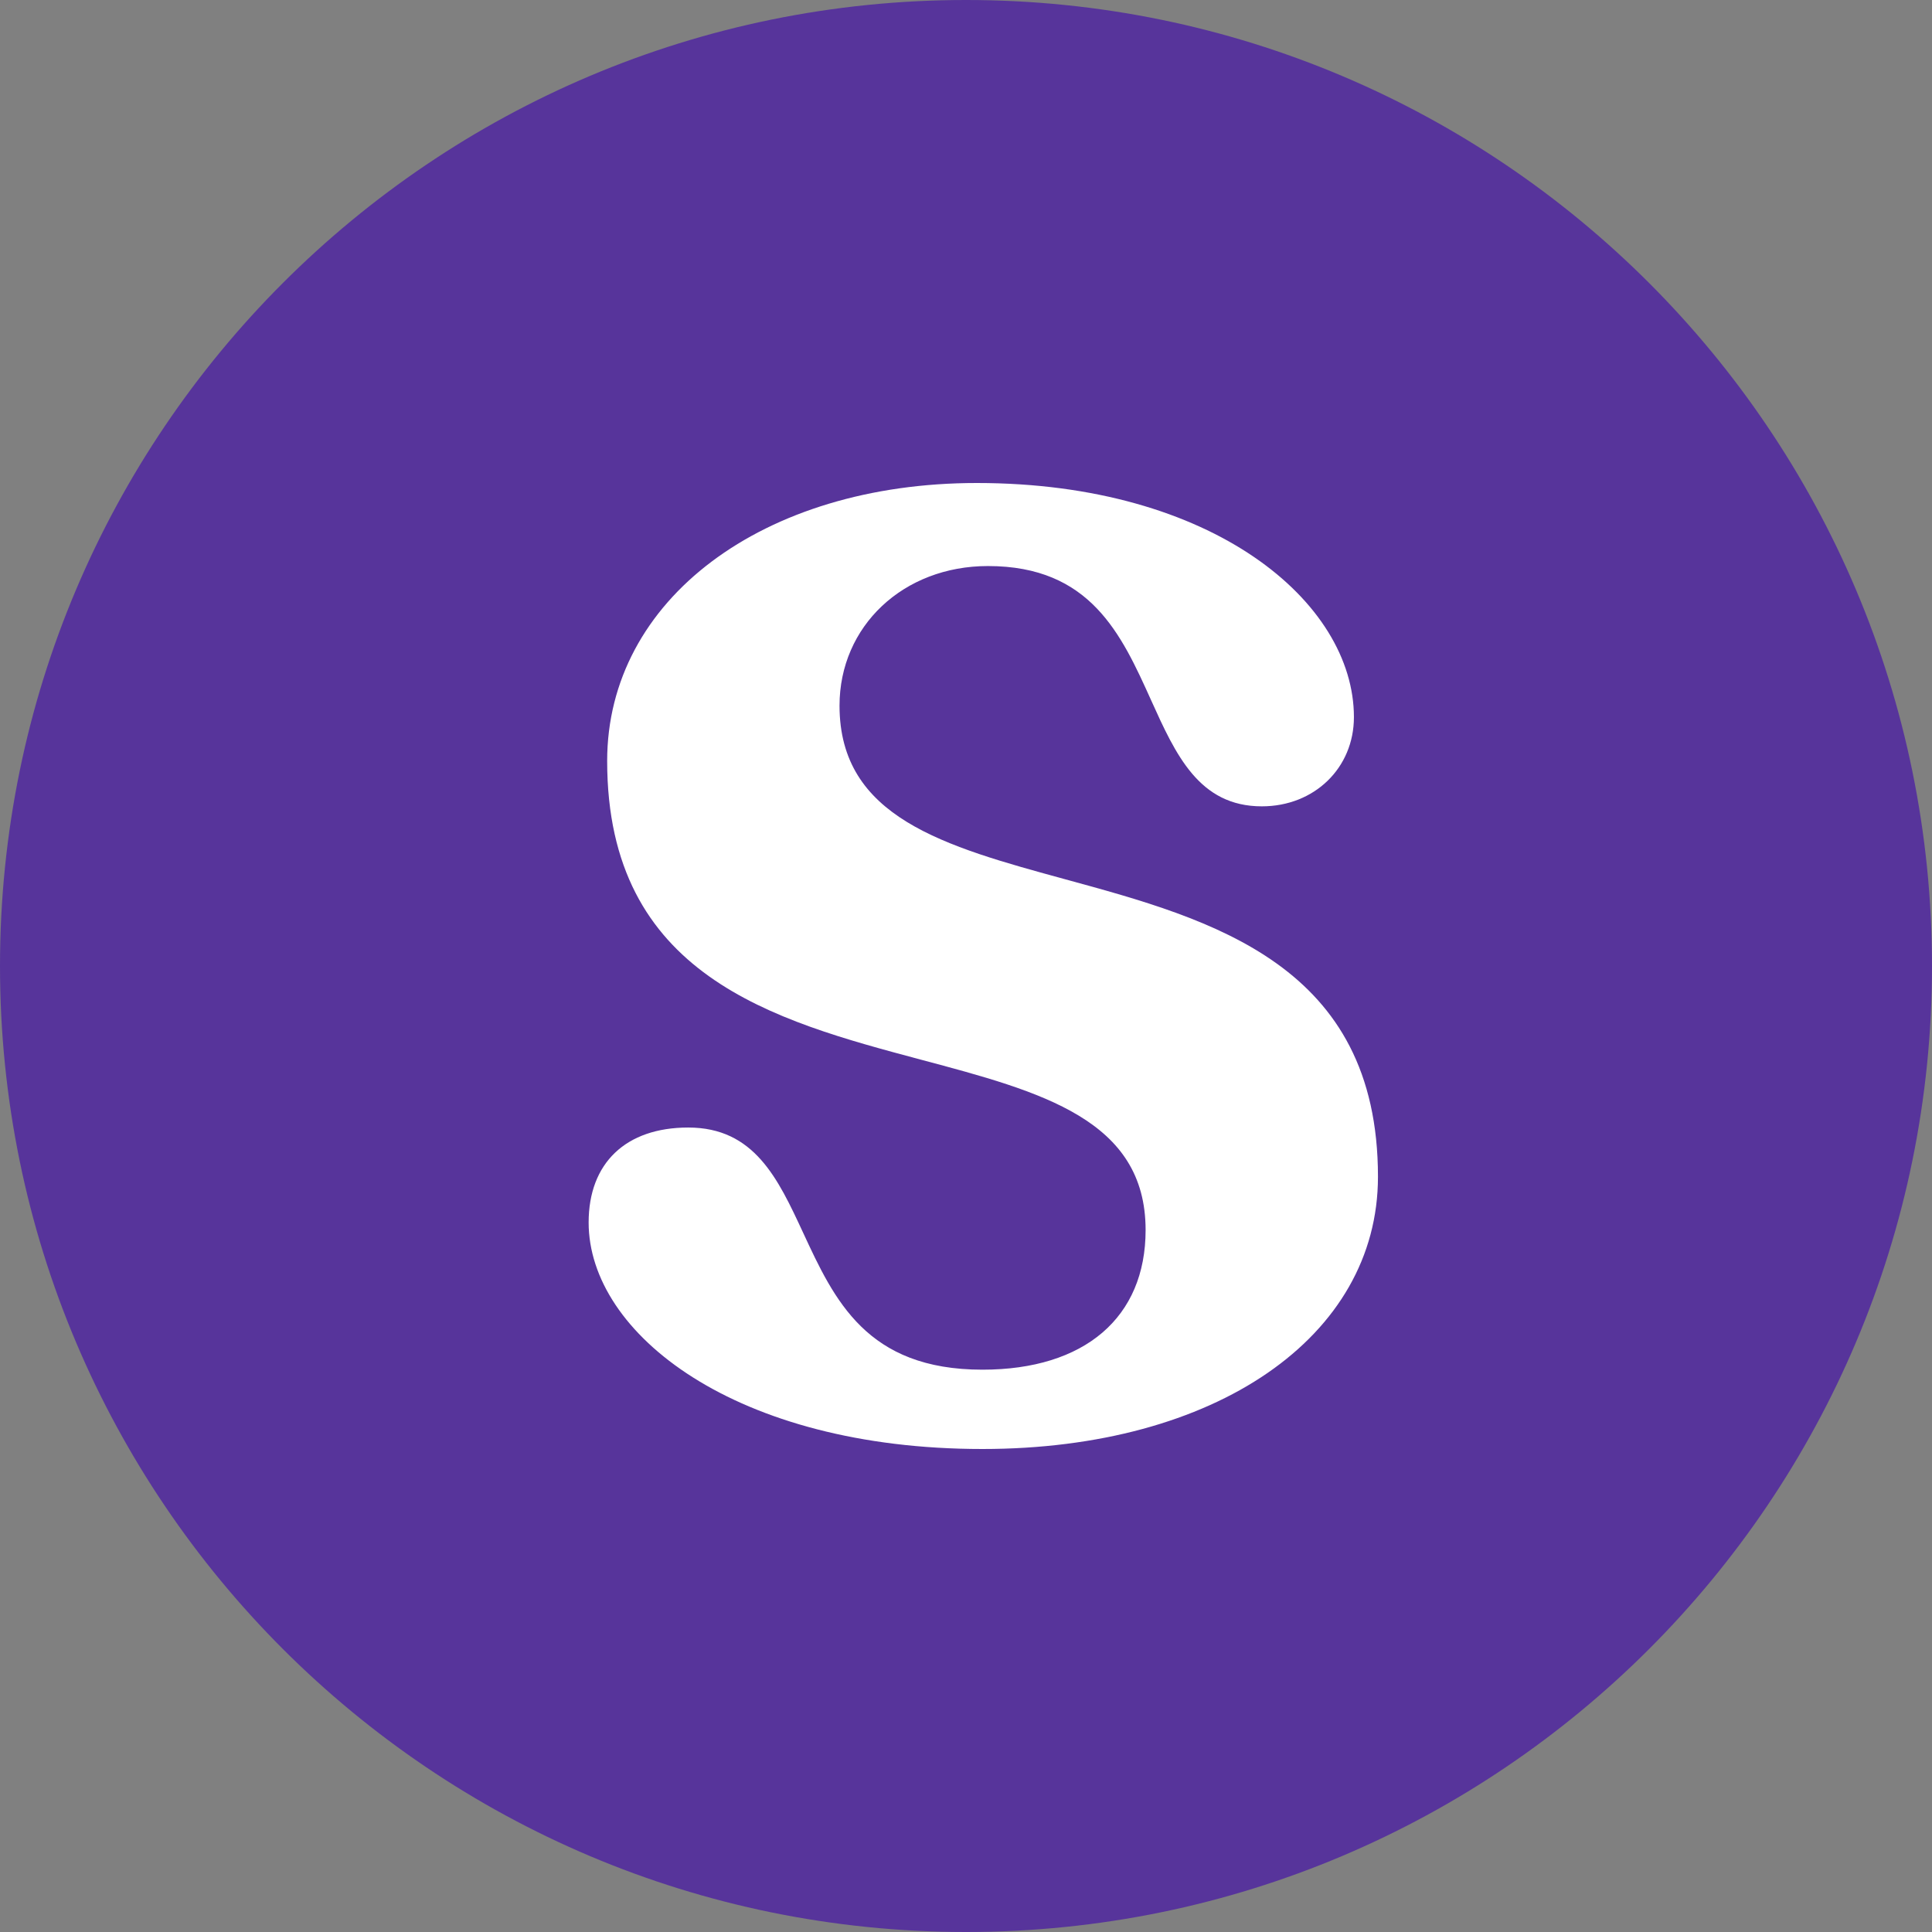
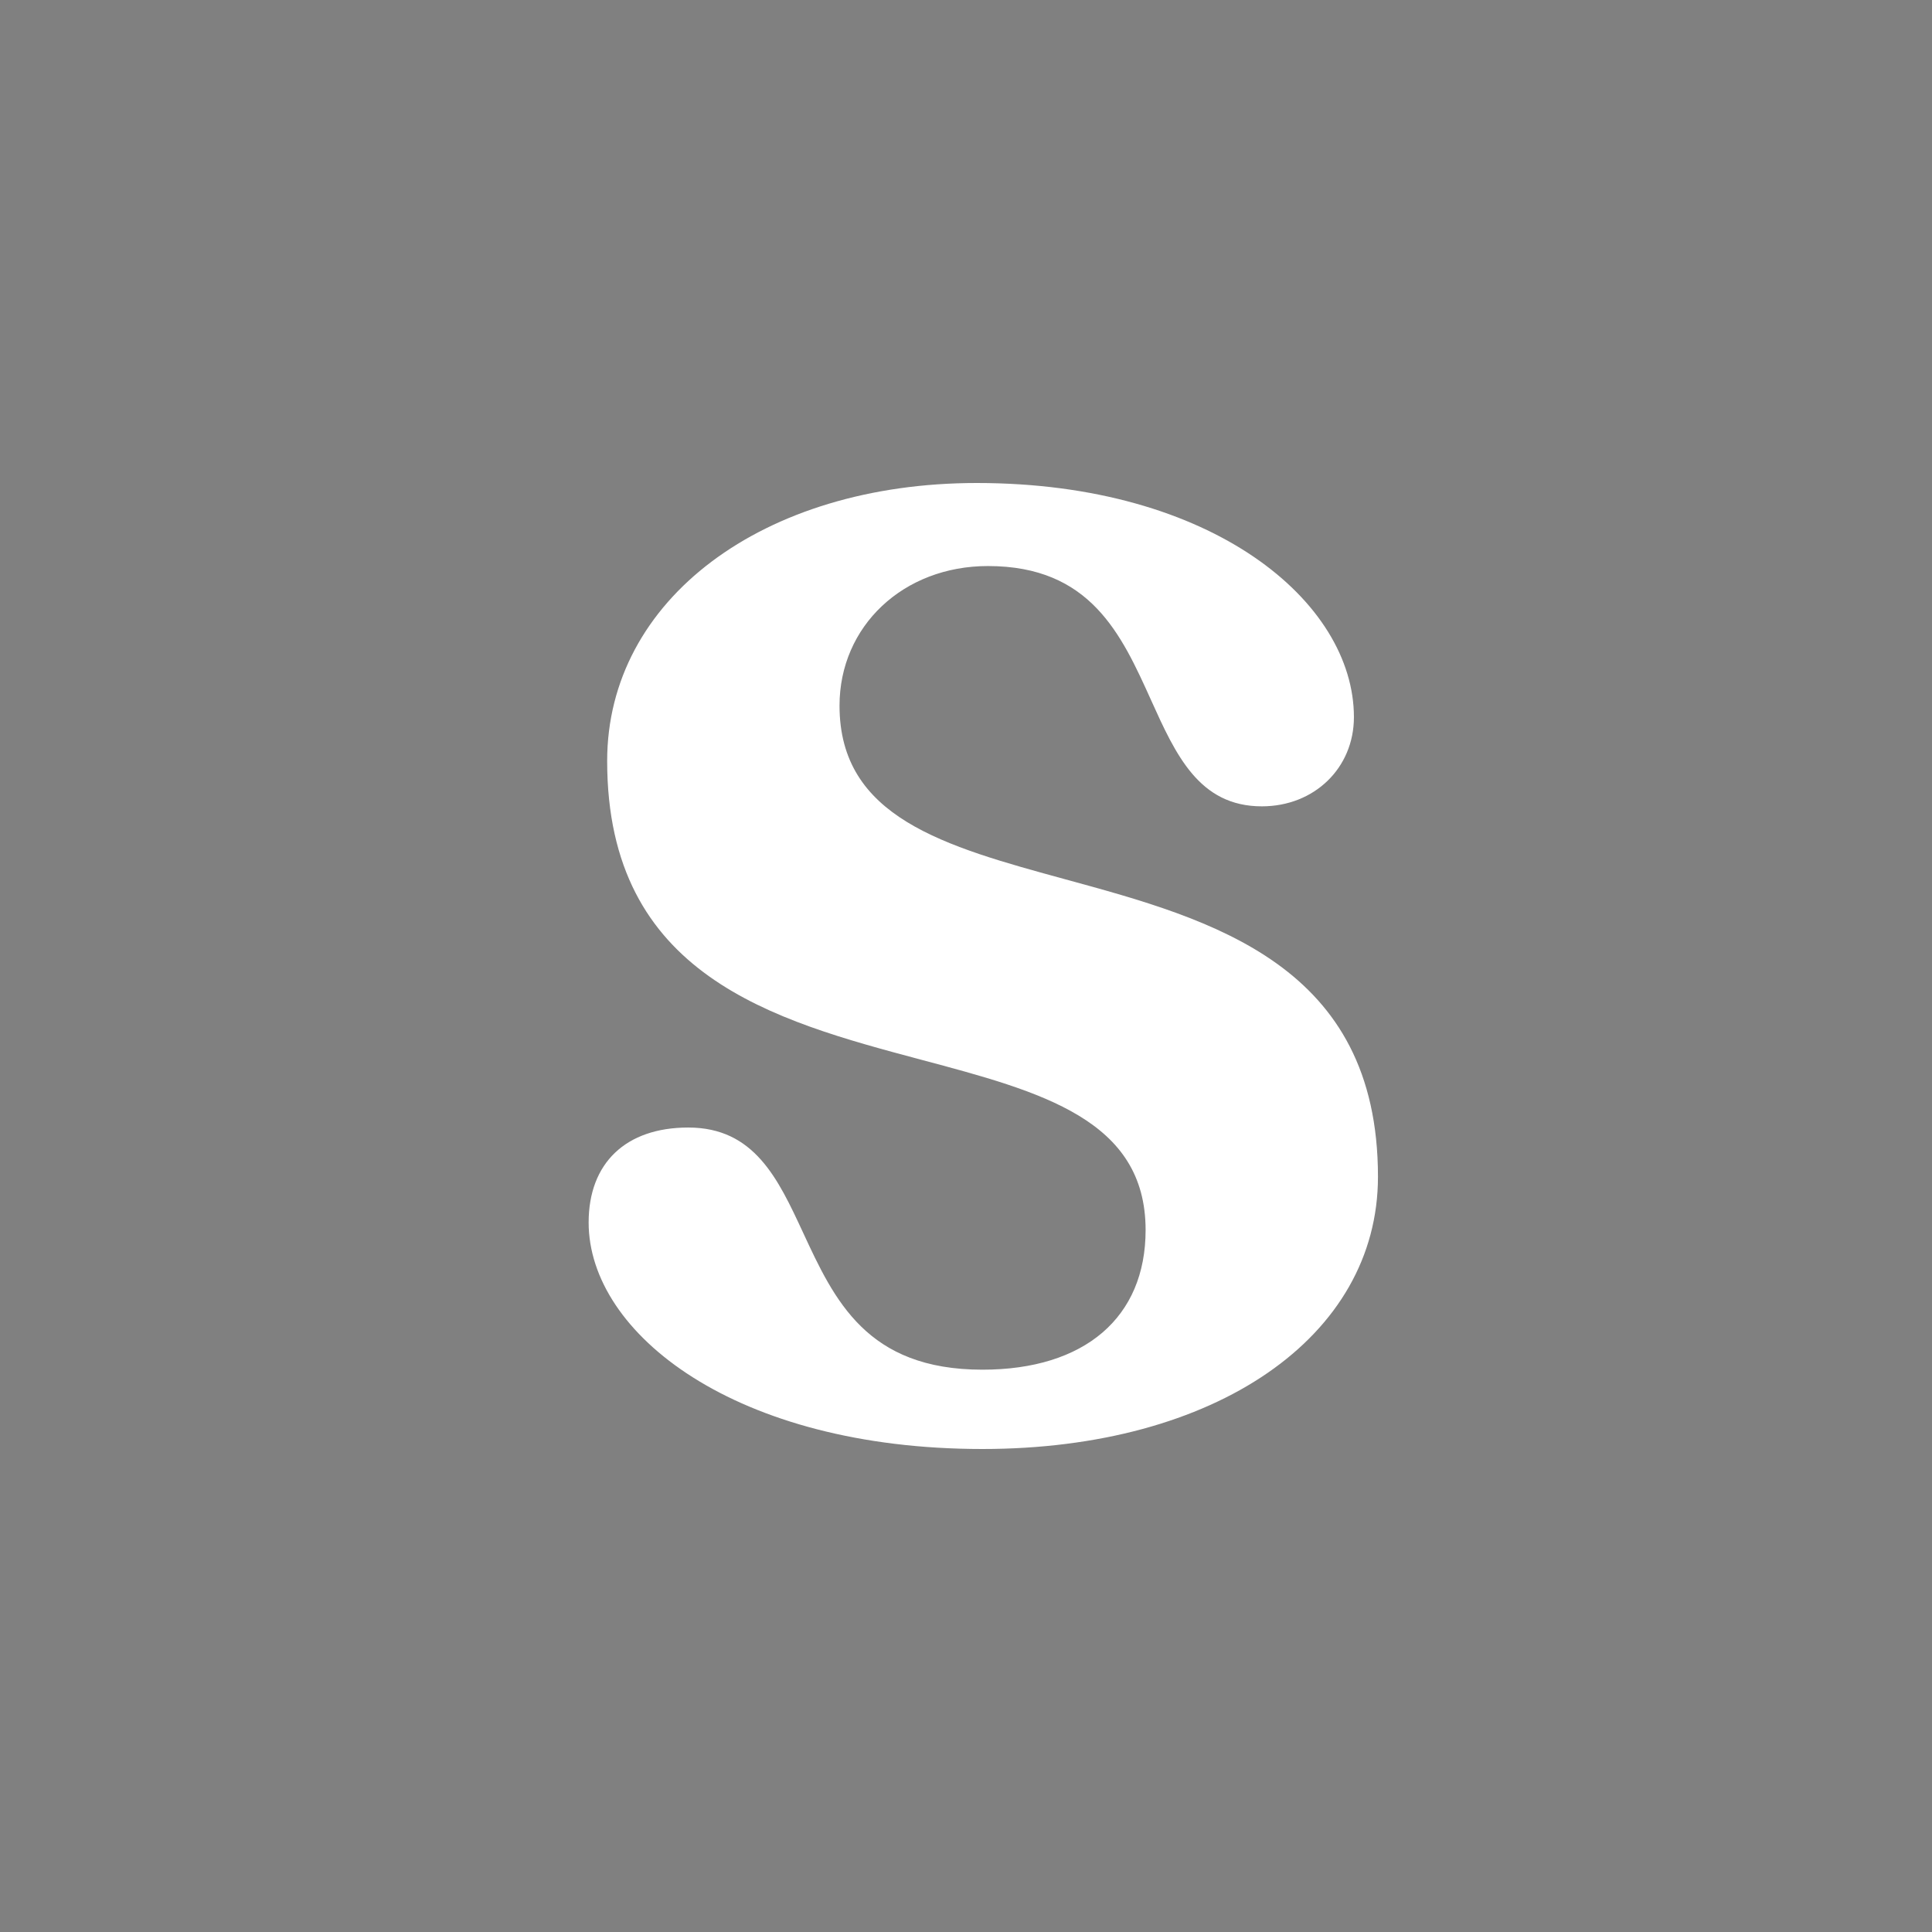
<svg xmlns="http://www.w3.org/2000/svg" width="56" height="56" viewBox="0 0 56 56" fill="none">
  <rect x="0" y="0" width="56" height="56" fill="#808080" stroke="none" />
-   <path d="M0 28C0 12.536 12.536 0 28 0C43.464 0 56 12.536 56 28C56 43.464 43.464 56 28 56C12.536 56 0 43.464 0 28Z" fill="#57349B" />
  <path d="M30.892 25.491C27.372 24.529 24.334 23.699 24.334 20.454C24.334 18.149 26.182 16.407 28.636 16.407C31.607 16.407 32.502 18.383 33.364 20.293C34.079 21.876 34.756 23.372 36.575 23.372C38.097 23.372 39.244 22.261 39.244 20.786C39.244 17.451 35.155 14 28.314 14C22.105 14 17.599 17.388 17.599 22.057C17.599 28.289 22.433 29.577 26.697 30.716C30.19 31.646 33.206 32.452 33.206 35.654C33.206 38.189 31.438 39.701 28.476 39.701C25.12 39.701 24.184 37.683 23.278 35.729C22.551 34.163 21.864 32.682 19.949 32.682C18.14 32.682 17.062 33.711 17.062 35.434C17.062 38.661 21.331 42 28.476 42C35.226 42 39.941 38.755 39.941 34.108C39.941 27.962 35.133 26.649 30.892 25.491Z" fill="white" />
</svg>